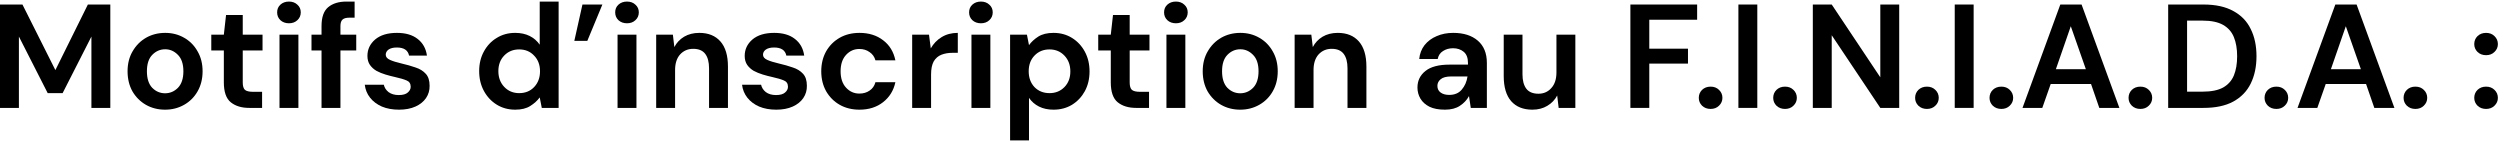
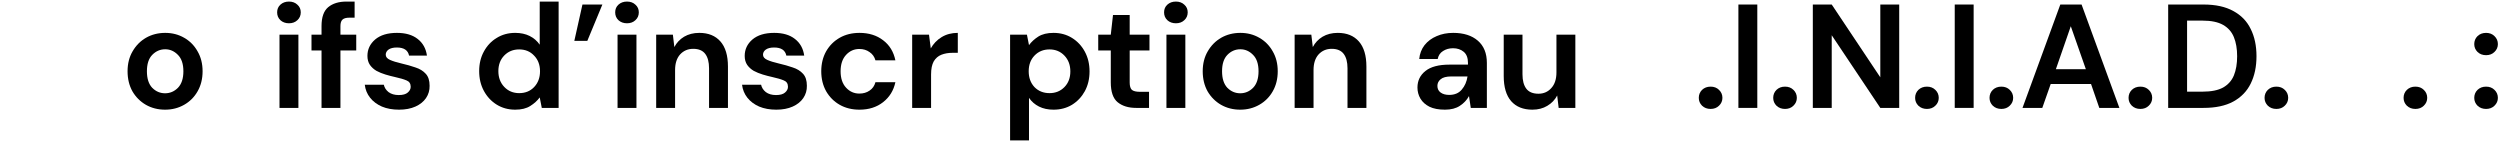
<svg xmlns="http://www.w3.org/2000/svg" width="711" height="40" viewBox="0 0 711 40" fill="none">
-   <path d="M0 30.687V1.287H6.384L15.75 19.935L24.99 1.287H31.374V30.687H25.998V10.401L17.808 26.487H13.566L5.376 10.401V30.687H0Z" fill="black" style="fill:black;fill-opacity:1;" />
  <path d="M46.948 31.191C44.932 31.191 43.112 30.729 41.488 29.805C39.892 28.881 38.618 27.607 37.666 25.983C36.742 24.331 36.28 22.427 36.28 20.271C36.28 18.115 36.756 16.225 37.708 14.601C38.66 12.949 39.934 11.661 41.53 10.737C43.154 9.813 44.974 9.351 46.99 9.351C48.978 9.351 50.77 9.813 52.366 10.737C53.99 11.661 55.264 12.949 56.188 14.601C57.14 16.225 57.616 18.115 57.616 20.271C57.616 22.427 57.14 24.331 56.188 25.983C55.264 27.607 53.99 28.881 52.366 29.805C50.742 30.729 48.936 31.191 46.948 31.191ZM46.948 26.529C48.348 26.529 49.566 26.011 50.602 24.975C51.638 23.911 52.156 22.343 52.156 20.271C52.156 18.199 51.638 16.645 50.602 15.609C49.566 14.545 48.362 14.013 46.99 14.013C45.562 14.013 44.33 14.545 43.294 15.609C42.286 16.645 41.782 18.199 41.782 20.271C41.782 22.343 42.286 23.911 43.294 24.975C44.33 26.011 45.548 26.529 46.948 26.529Z" fill="black" style="fill:black;fill-opacity:1;" />
-   <path d="M70.885 30.687C68.701 30.687 66.951 30.155 65.635 29.091C64.319 28.027 63.66 26.137 63.66 23.421V14.349H60.09V9.855H63.66L64.29 4.269H69.037V9.855H74.665V14.349H69.037V23.463C69.037 24.471 69.246 25.171 69.666 25.563C70.115 25.927 70.871 26.109 71.934 26.109H74.538V30.687H70.885Z" fill="black" style="fill:black;fill-opacity:1;" />
  <path d="M82.178 6.621C81.198 6.621 80.386 6.327 79.742 5.739C79.126 5.151 78.818 4.409 78.818 3.513C78.818 2.617 79.126 1.889 79.742 1.329C80.386 0.741 81.198 0.447 82.178 0.447C83.158 0.447 83.956 0.741 84.572 1.329C85.216 1.889 85.538 2.617 85.538 3.513C85.538 4.409 85.216 5.151 84.572 5.739C83.956 6.327 83.158 6.621 82.178 6.621ZM79.49 30.687V9.855H84.866V30.687H79.49Z" fill="black" style="fill:black;fill-opacity:1;" />
  <path d="M91.444 30.687V14.349H88.588V9.855H91.444V7.419C91.444 4.899 92.073 3.107 93.334 2.043C94.621 0.979 96.358 0.447 98.541 0.447H100.852V5.025H99.382C98.457 5.025 97.799 5.207 97.407 5.571C97.016 5.935 96.82 6.551 96.82 7.419V9.855H101.314V14.349H96.82V30.687H91.444Z" fill="black" style="fill:black;fill-opacity:1;" />
  <path d="M113.484 31.191C111.636 31.191 110.012 30.897 108.612 30.309C107.212 29.693 106.092 28.853 105.252 27.789C104.412 26.725 103.908 25.493 103.74 24.093H109.158C109.326 24.905 109.774 25.605 110.502 26.193C111.258 26.753 112.224 27.033 113.4 27.033C114.576 27.033 115.43 26.795 115.962 26.319C116.522 25.843 116.802 25.297 116.802 24.681C116.802 23.785 116.41 23.183 115.626 22.875C114.842 22.539 113.75 22.217 112.35 21.909C111.454 21.713 110.544 21.475 109.62 21.195C108.696 20.915 107.842 20.565 107.058 20.145C106.302 19.697 105.686 19.137 105.21 18.465C104.734 17.765 104.496 16.911 104.496 15.903C104.496 14.055 105.224 12.501 106.68 11.241C108.164 9.981 110.236 9.351 112.896 9.351C115.36 9.351 117.32 9.925 118.776 11.073C120.26 12.221 121.142 13.803 121.422 15.819H116.34C116.032 14.279 114.87 13.509 112.854 13.509C111.846 13.509 111.062 13.705 110.502 14.097C109.97 14.489 109.704 14.979 109.704 15.567C109.704 16.183 110.11 16.673 110.922 17.037C111.734 17.401 112.812 17.737 114.156 18.045C115.612 18.381 116.942 18.759 118.146 19.179C119.378 19.571 120.358 20.173 121.086 20.985C121.814 21.769 122.178 22.903 122.178 24.387C122.206 25.675 121.87 26.837 121.17 27.873C120.47 28.909 119.462 29.721 118.146 30.309C116.83 30.897 115.276 31.191 113.484 31.191Z" fill="black" style="fill:black;fill-opacity:1;" />
  <path d="M146.524 31.191C144.564 31.191 142.814 30.715 141.274 29.763C139.734 28.811 138.516 27.509 137.62 25.857C136.724 24.205 136.276 22.329 136.276 20.229C136.276 18.129 136.724 16.267 137.62 14.643C138.516 12.991 139.734 11.703 141.274 10.779C142.814 9.827 144.564 9.351 146.524 9.351C148.092 9.351 149.464 9.645 150.64 10.233C151.816 10.821 152.768 11.647 153.496 12.711V0.447H158.872V30.687H154.084L153.496 27.705C152.824 28.629 151.928 29.441 150.808 30.141C149.716 30.841 148.288 31.191 146.524 31.191ZM147.658 26.487C149.394 26.487 150.808 25.913 151.9 24.765C153.02 23.589 153.58 22.091 153.58 20.271C153.58 18.451 153.02 16.967 151.9 15.819C150.808 14.643 149.394 14.055 147.658 14.055C145.95 14.055 144.536 14.629 143.416 15.777C142.296 16.925 141.736 18.409 141.736 20.229C141.736 22.049 142.296 23.547 143.416 24.723C144.536 25.899 145.95 26.487 147.658 26.487Z" fill="black" style="fill:black;fill-opacity:1;" />
  <path d="M163.339 11.619L165.649 1.287H171.319L167.035 11.619H163.339Z" fill="black" style="fill:black;fill-opacity:1;" />
  <path d="M178.319 6.621C177.339 6.621 176.527 6.327 175.883 5.739C175.267 5.151 174.959 4.409 174.959 3.513C174.959 2.617 175.267 1.889 175.883 1.329C176.527 0.741 177.339 0.447 178.319 0.447C179.299 0.447 180.097 0.741 180.713 1.329C181.357 1.889 181.679 2.617 181.679 3.513C181.679 4.409 181.357 5.151 180.713 5.739C180.097 6.327 179.299 6.621 178.319 6.621ZM175.631 30.687V9.855H181.007V30.687H175.631Z" fill="black" style="fill:black;fill-opacity:1;" />
  <path d="M186.618 30.687V9.855H191.364L191.784 13.383C192.428 12.151 193.352 11.171 194.556 10.443C195.788 9.715 197.23 9.351 198.882 9.351C201.458 9.351 203.46 10.163 204.888 11.787C206.316 13.411 207.03 15.791 207.03 18.927V30.687H201.654V19.431C201.654 17.639 201.29 16.267 200.562 15.315C199.834 14.363 198.7 13.887 197.16 13.887C195.648 13.887 194.402 14.419 193.422 15.483C192.47 16.547 191.994 18.031 191.994 19.935V30.687H186.618Z" fill="black" style="fill:black;fill-opacity:1;" />
  <path d="M220.781 31.191C218.933 31.191 217.309 30.897 215.909 30.309C214.509 29.693 213.389 28.853 212.549 27.789C211.709 26.725 211.205 25.493 211.037 24.093H216.455C216.623 24.905 217.071 25.605 217.799 26.193C218.555 26.753 219.521 27.033 220.697 27.033C221.873 27.033 222.727 26.795 223.259 26.319C223.819 25.843 224.099 25.297 224.099 24.681C224.099 23.785 223.707 23.183 222.923 22.875C222.139 22.539 221.047 22.217 219.647 21.909C218.751 21.713 217.841 21.475 216.917 21.195C215.993 20.915 215.139 20.565 214.355 20.145C213.599 19.697 212.983 19.137 212.507 18.465C212.031 17.765 211.793 16.911 211.793 15.903C211.793 14.055 212.521 12.501 213.977 11.241C215.461 9.981 217.533 9.351 220.193 9.351C222.657 9.351 224.617 9.925 226.073 11.073C227.557 12.221 228.439 13.803 228.719 15.819H223.637C223.329 14.279 222.167 13.509 220.151 13.509C219.143 13.509 218.359 13.705 217.799 14.097C217.267 14.489 217.001 14.979 217.001 15.567C217.001 16.183 217.407 16.673 218.219 17.037C219.031 17.401 220.109 17.737 221.453 18.045C222.909 18.381 224.239 18.759 225.443 19.179C226.675 19.571 227.655 20.173 228.383 20.985C229.111 21.769 229.475 22.903 229.475 24.387C229.503 25.675 229.167 26.837 228.467 27.873C227.767 28.909 226.759 29.721 225.443 30.309C224.127 30.897 222.573 31.191 220.781 31.191Z" fill="black" style="fill:black;fill-opacity:1;" />
  <path d="M244.443 31.191C242.315 31.191 240.439 30.729 238.815 29.805C237.191 28.881 235.903 27.593 234.951 25.941C234.027 24.289 233.565 22.399 233.565 20.271C233.565 18.143 234.027 16.253 234.951 14.601C235.903 12.949 237.191 11.661 238.815 10.737C240.439 9.813 242.315 9.351 244.443 9.351C247.103 9.351 249.343 10.051 251.163 11.451C252.983 12.823 254.145 14.727 254.649 17.163H248.979C248.699 16.155 248.139 15.371 247.299 14.811C246.487 14.223 245.521 13.929 244.401 13.929C242.917 13.929 241.657 14.489 240.621 15.609C239.585 16.729 239.067 18.283 239.067 20.271C239.067 22.259 239.585 23.813 240.621 24.933C241.657 26.053 242.917 26.613 244.401 26.613C245.521 26.613 246.487 26.333 247.299 25.773C248.139 25.213 248.699 24.415 248.979 23.379H254.649C254.145 25.731 252.983 27.621 251.163 29.049C249.343 30.477 247.103 31.191 244.443 31.191Z" fill="black" style="fill:black;fill-opacity:1;" />
  <path d="M259.421 30.687V9.855H264.209L264.713 13.761C265.469 12.417 266.491 11.353 267.779 10.569C269.095 9.757 270.635 9.351 272.399 9.351V15.021H270.887C269.711 15.021 268.661 15.203 267.737 15.567C266.813 15.931 266.085 16.561 265.553 17.457C265.049 18.353 264.797 19.599 264.797 21.195V30.687H259.421Z" fill="black" style="fill:black;fill-opacity:1;" />
-   <path d="M278.971 6.621C277.991 6.621 277.179 6.327 276.535 5.739C275.919 5.151 275.611 4.409 275.611 3.513C275.611 2.617 275.919 1.889 276.535 1.329C277.179 0.741 277.991 0.447 278.971 0.447C279.951 0.447 280.749 0.741 281.365 1.329C282.009 1.889 282.331 2.617 282.331 3.513C282.331 4.409 282.009 5.151 281.365 5.739C280.749 6.327 279.951 6.621 278.971 6.621ZM276.283 30.687V9.855H281.659V30.687H276.283Z" fill="black" style="fill:black;fill-opacity:1;" />
  <path d="M287.27 39.927V9.855H292.058L292.646 12.837C293.318 11.913 294.2 11.101 295.292 10.401C296.412 9.701 297.854 9.351 299.618 9.351C301.578 9.351 303.328 9.827 304.868 10.779C306.409 11.731 307.626 13.033 308.522 14.685C309.418 16.337 309.866 18.213 309.866 20.313C309.866 22.413 309.418 24.289 308.522 25.941C307.626 27.565 306.409 28.853 304.868 29.805C303.328 30.729 301.578 31.191 299.618 31.191C298.051 31.191 296.678 30.897 295.502 30.309C294.326 29.721 293.374 28.895 292.646 27.831V39.927H287.27ZM298.484 26.487C300.193 26.487 301.606 25.913 302.726 24.765C303.846 23.617 304.406 22.133 304.406 20.313C304.406 18.493 303.846 16.995 302.726 15.819C301.606 14.643 300.193 14.055 298.484 14.055C296.749 14.055 295.32 14.643 294.2 15.819C293.108 16.967 292.562 18.451 292.562 20.271C292.562 22.091 293.108 23.589 294.2 24.765C295.32 25.913 296.749 26.487 298.484 26.487Z" fill="black" style="fill:black;fill-opacity:1;" />
  <path d="M323.131 30.687C320.947 30.687 319.197 30.155 317.881 29.091C316.565 28.027 315.907 26.137 315.907 23.421V14.349H312.337V9.855H315.907L316.537 4.269H321.283V9.855H326.911V14.349H321.283V23.463C321.283 24.471 321.493 25.171 321.913 25.563C322.361 25.927 323.117 26.109 324.181 26.109H326.785V30.687H323.131Z" fill="black" style="fill:black;fill-opacity:1;" />
  <path d="M334.424 6.621C333.444 6.621 332.632 6.327 331.988 5.739C331.372 5.151 331.064 4.409 331.064 3.513C331.064 2.617 331.372 1.889 331.988 1.329C332.632 0.741 333.444 0.447 334.424 0.447C335.404 0.447 336.202 0.741 336.818 1.329C337.462 1.889 337.784 2.617 337.784 3.513C337.784 4.409 337.462 5.151 336.818 5.739C336.202 6.327 335.404 6.621 334.424 6.621ZM331.736 30.687V9.855H337.112V30.687H331.736Z" fill="black" style="fill:black;fill-opacity:1;" />
  <path d="M352.72 31.191C350.704 31.191 348.884 30.729 347.26 29.805C345.664 28.881 344.39 27.607 343.438 25.983C342.514 24.331 342.052 22.427 342.052 20.271C342.052 18.115 342.528 16.225 343.48 14.601C344.432 12.949 345.706 11.661 347.302 10.737C348.926 9.813 350.746 9.351 352.762 9.351C354.75 9.351 356.542 9.813 358.138 10.737C359.762 11.661 361.036 12.949 361.96 14.601C362.912 16.225 363.388 18.115 363.388 20.271C363.388 22.427 362.912 24.331 361.96 25.983C361.036 27.607 359.762 28.881 358.138 29.805C356.514 30.729 354.708 31.191 352.72 31.191ZM352.72 26.529C354.12 26.529 355.338 26.011 356.374 24.975C357.41 23.911 357.928 22.343 357.928 20.271C357.928 18.199 357.41 16.645 356.374 15.609C355.338 14.545 354.134 14.013 352.762 14.013C351.334 14.013 350.102 14.545 349.066 15.609C348.058 16.645 347.554 18.199 347.554 20.271C347.554 22.343 348.058 23.911 349.066 24.975C350.102 26.011 351.32 26.529 352.72 26.529Z" fill="black" style="fill:black;fill-opacity:1;" />
  <path d="M368.194 30.687V9.855H372.94L373.36 13.383C374.004 12.151 374.928 11.171 376.132 10.443C377.364 9.715 378.806 9.351 380.458 9.351C383.034 9.351 385.036 10.163 386.464 11.787C387.892 13.411 388.606 15.791 388.606 18.927V30.687H383.23V19.431C383.23 17.639 382.866 16.267 382.138 15.315C381.41 14.363 380.276 13.887 378.736 13.887C377.224 13.887 375.978 14.419 374.998 15.483C374.046 16.547 373.57 18.031 373.57 19.935V30.687H368.194Z" fill="black" style="fill:black;fill-opacity:1;" />
  <path d="M410.937 31.191C409.145 31.191 407.675 30.911 406.527 30.351C405.379 29.763 404.525 28.993 403.965 28.041C403.405 27.089 403.125 26.039 403.125 24.891C403.125 22.959 403.881 21.391 405.393 20.187C406.905 18.983 409.173 18.381 412.197 18.381H417.489V17.877C417.489 16.449 417.083 15.399 416.271 14.727C415.459 14.055 414.451 13.719 413.247 13.719C412.155 13.719 411.203 13.985 410.391 14.517C409.579 15.021 409.075 15.777 408.879 16.785H403.629C403.769 15.273 404.273 13.957 405.141 12.837C406.037 11.717 407.185 10.863 408.585 10.275C409.985 9.659 411.553 9.351 413.289 9.351C416.257 9.351 418.595 10.093 420.303 11.577C422.011 13.061 422.865 15.161 422.865 17.877V30.687H418.287L417.783 27.327C417.167 28.447 416.299 29.371 415.179 30.099C414.087 30.827 412.673 31.191 410.937 31.191ZM412.155 26.991C413.695 26.991 414.885 26.487 415.725 25.479C416.593 24.471 417.139 23.225 417.363 21.741H412.785C411.357 21.741 410.335 22.007 409.719 22.539C409.103 23.043 408.795 23.673 408.795 24.429C408.795 25.241 409.103 25.871 409.719 26.319C410.335 26.767 411.147 26.991 412.155 26.991Z" fill="black" style="fill:black;fill-opacity:1;" />
  <path d="M435.807 31.191C433.203 31.191 431.187 30.379 429.759 28.755C428.359 27.131 427.659 24.751 427.659 21.615V9.855H432.993V21.111C432.993 22.903 433.357 24.275 434.085 25.227C434.813 26.179 435.961 26.655 437.529 26.655C439.013 26.655 440.231 26.123 441.183 25.059C442.163 23.995 442.653 22.511 442.653 20.607V9.855H448.029V30.687H443.283L442.863 27.159C442.219 28.391 441.281 29.371 440.049 30.099C438.845 30.827 437.431 31.191 435.807 31.191Z" fill="black" style="fill:black;fill-opacity:1;" />
-   <path d="M463.682 30.687V1.287H482.666V5.613H469.058V13.845H480.062V18.087H469.058V30.687H463.682Z" fill="black" style="fill:black;fill-opacity:1;" />
  <path d="M486.496 30.981C485.516 30.981 484.704 30.673 484.06 30.057C483.444 29.441 483.137 28.699 483.137 27.831C483.137 26.935 483.444 26.179 484.06 25.563C484.704 24.947 485.516 24.639 486.496 24.639C487.477 24.639 488.275 24.947 488.891 25.563C489.535 26.179 489.857 26.935 489.857 27.831C489.857 28.699 489.535 29.441 488.891 30.057C488.275 30.673 487.477 30.981 486.496 30.981Z" fill="black" style="fill:black;fill-opacity:1;" />
  <path d="M494.402 30.687V1.287H499.778V30.687H494.402Z" fill="black" style="fill:black;fill-opacity:1;" />
  <path d="M507.661 30.981C506.681 30.981 505.869 30.673 505.225 30.057C504.609 29.441 504.301 28.699 504.301 27.831C504.301 26.935 504.609 26.179 505.225 25.563C505.869 24.947 506.681 24.639 507.661 24.639C508.641 24.639 509.439 24.947 510.055 25.563C510.699 26.179 511.021 26.935 511.021 27.831C511.021 28.699 510.699 29.441 510.055 30.057C509.439 30.673 508.641 30.981 507.661 30.981Z" fill="black" style="fill:black;fill-opacity:1;" />
  <path d="M515.566 30.687V1.287H520.942L534.76 21.993V1.287H540.136V30.687H534.76L520.942 10.023V30.687H515.566Z" fill="black" style="fill:black;fill-opacity:1;" />
  <path d="M548.02 30.981C547.04 30.981 546.228 30.673 545.584 30.057C544.968 29.441 544.66 28.699 544.66 27.831C544.66 26.935 544.968 26.179 545.584 25.563C546.228 24.947 547.04 24.639 548.02 24.639C549 24.639 549.798 24.947 550.414 25.563C551.058 26.179 551.38 26.935 551.38 27.831C551.38 28.699 551.058 29.441 550.414 30.057C549.798 30.673 549 30.981 548.02 30.981Z" fill="black" style="fill:black;fill-opacity:1;" />
  <path d="M555.926 30.687V1.287H561.302V30.687H555.926Z" fill="black" style="fill:black;fill-opacity:1;" />
  <path d="M569.184 30.981C568.204 30.981 567.392 30.673 566.748 30.057C566.132 29.441 565.824 28.699 565.824 27.831C565.824 26.935 566.132 26.179 566.748 25.563C567.392 24.947 568.204 24.639 569.184 24.639C570.164 24.639 570.962 24.947 571.578 25.563C572.222 26.179 572.544 26.935 572.544 27.831C572.544 28.699 572.222 29.441 571.578 30.057C570.962 30.673 570.164 30.981 569.184 30.981Z" fill="black" style="fill:black;fill-opacity:1;" />
  <path d="M575.2 30.687L585.952 1.287H592L602.752 30.687H597.04L594.688 23.883H583.222L580.828 30.687H575.2ZM584.692 19.683H593.218L588.934 7.461L584.692 19.683Z" fill="black" style="fill:black;fill-opacity:1;" />
  <path d="M608.723 30.981C607.743 30.981 606.931 30.673 606.287 30.057C605.671 29.441 605.363 28.699 605.363 27.831C605.363 26.935 605.671 26.179 606.287 25.563C606.931 24.947 607.743 24.639 608.723 24.639C609.703 24.639 610.501 24.947 611.117 25.563C611.761 26.179 612.083 26.935 612.083 27.831C612.083 28.699 611.761 29.441 611.117 30.057C610.501 30.673 609.703 30.981 608.723 30.981Z" fill="black" style="fill:black;fill-opacity:1;" />
  <path d="M616.629 30.687V1.287H626.667C630.111 1.287 632.939 1.903 635.151 3.135C637.391 4.339 639.043 6.047 640.107 8.259C641.199 10.443 641.745 13.019 641.745 15.987C641.745 18.955 641.199 21.545 640.107 23.757C639.043 25.941 637.391 27.649 635.151 28.881C632.939 30.085 630.111 30.687 626.667 30.687H616.629ZM622.005 26.067H626.415C628.879 26.067 630.825 25.675 632.253 24.891C633.681 24.079 634.703 22.931 635.319 21.447C635.935 19.935 636.243 18.115 636.243 15.987C636.243 13.887 635.935 12.081 635.319 10.569C634.703 9.057 633.681 7.895 632.253 7.083C630.825 6.271 628.879 5.865 626.415 5.865H622.005V26.067Z" fill="black" style="fill:black;fill-opacity:1;" />
  <path d="M647.401 30.981C646.421 30.981 645.609 30.673 644.965 30.057C644.349 29.441 644.041 28.699 644.041 27.831C644.041 26.935 644.349 26.179 644.965 25.563C645.609 24.947 646.421 24.639 647.401 24.639C648.381 24.639 649.179 24.947 649.795 25.563C650.439 26.179 650.761 26.935 650.761 27.831C650.761 28.699 650.439 29.441 649.795 30.057C649.179 30.673 648.381 30.981 647.401 30.981Z" fill="black" style="fill:black;fill-opacity:1;" />
-   <path d="M653.417 30.687L664.169 1.287H670.217L680.969 30.687H675.257L672.905 23.883H661.439L659.045 30.687H653.417ZM662.909 19.683H671.435L667.151 7.461L662.909 19.683Z" fill="black" style="fill:black;fill-opacity:1;" />
  <path d="M686.94 30.981C685.96 30.981 685.148 30.673 684.504 30.057C683.888 29.441 683.58 28.699 683.58 27.831C683.58 26.935 683.888 26.179 684.504 25.563C685.148 24.947 685.96 24.639 686.94 24.639C687.92 24.639 688.718 24.947 689.334 25.563C689.978 26.179 690.3 26.935 690.3 27.831C690.3 28.699 689.978 29.441 689.334 30.057C688.718 30.673 687.92 30.981 686.94 30.981Z" fill="black" style="fill:black;fill-opacity:1;" />
  <path d="M707.038 30.981C706.058 30.981 705.245 30.673 704.602 30.057C703.985 29.441 703.677 28.699 703.677 27.831C703.677 26.935 703.985 26.179 704.602 25.563C705.245 24.947 706.058 24.639 707.038 24.639C708.018 24.639 708.815 24.947 709.432 25.563C710.076 26.179 710.398 26.935 710.398 27.831C710.398 28.699 710.076 29.441 709.432 30.057C708.815 30.673 708.018 30.981 707.038 30.981ZM707.038 15.693C706.058 15.693 705.245 15.385 704.602 14.769C703.985 14.153 703.677 13.411 703.677 12.543C703.677 11.647 703.985 10.891 704.602 10.275C705.245 9.659 706.058 9.351 707.038 9.351C708.018 9.351 708.815 9.659 709.432 10.275C710.076 10.891 710.398 11.647 710.398 12.543C710.398 13.411 710.076 14.153 709.432 14.769C708.815 15.385 708.018 15.693 707.038 15.693Z" fill="black" style="fill:black;fill-opacity:1;" />
</svg>